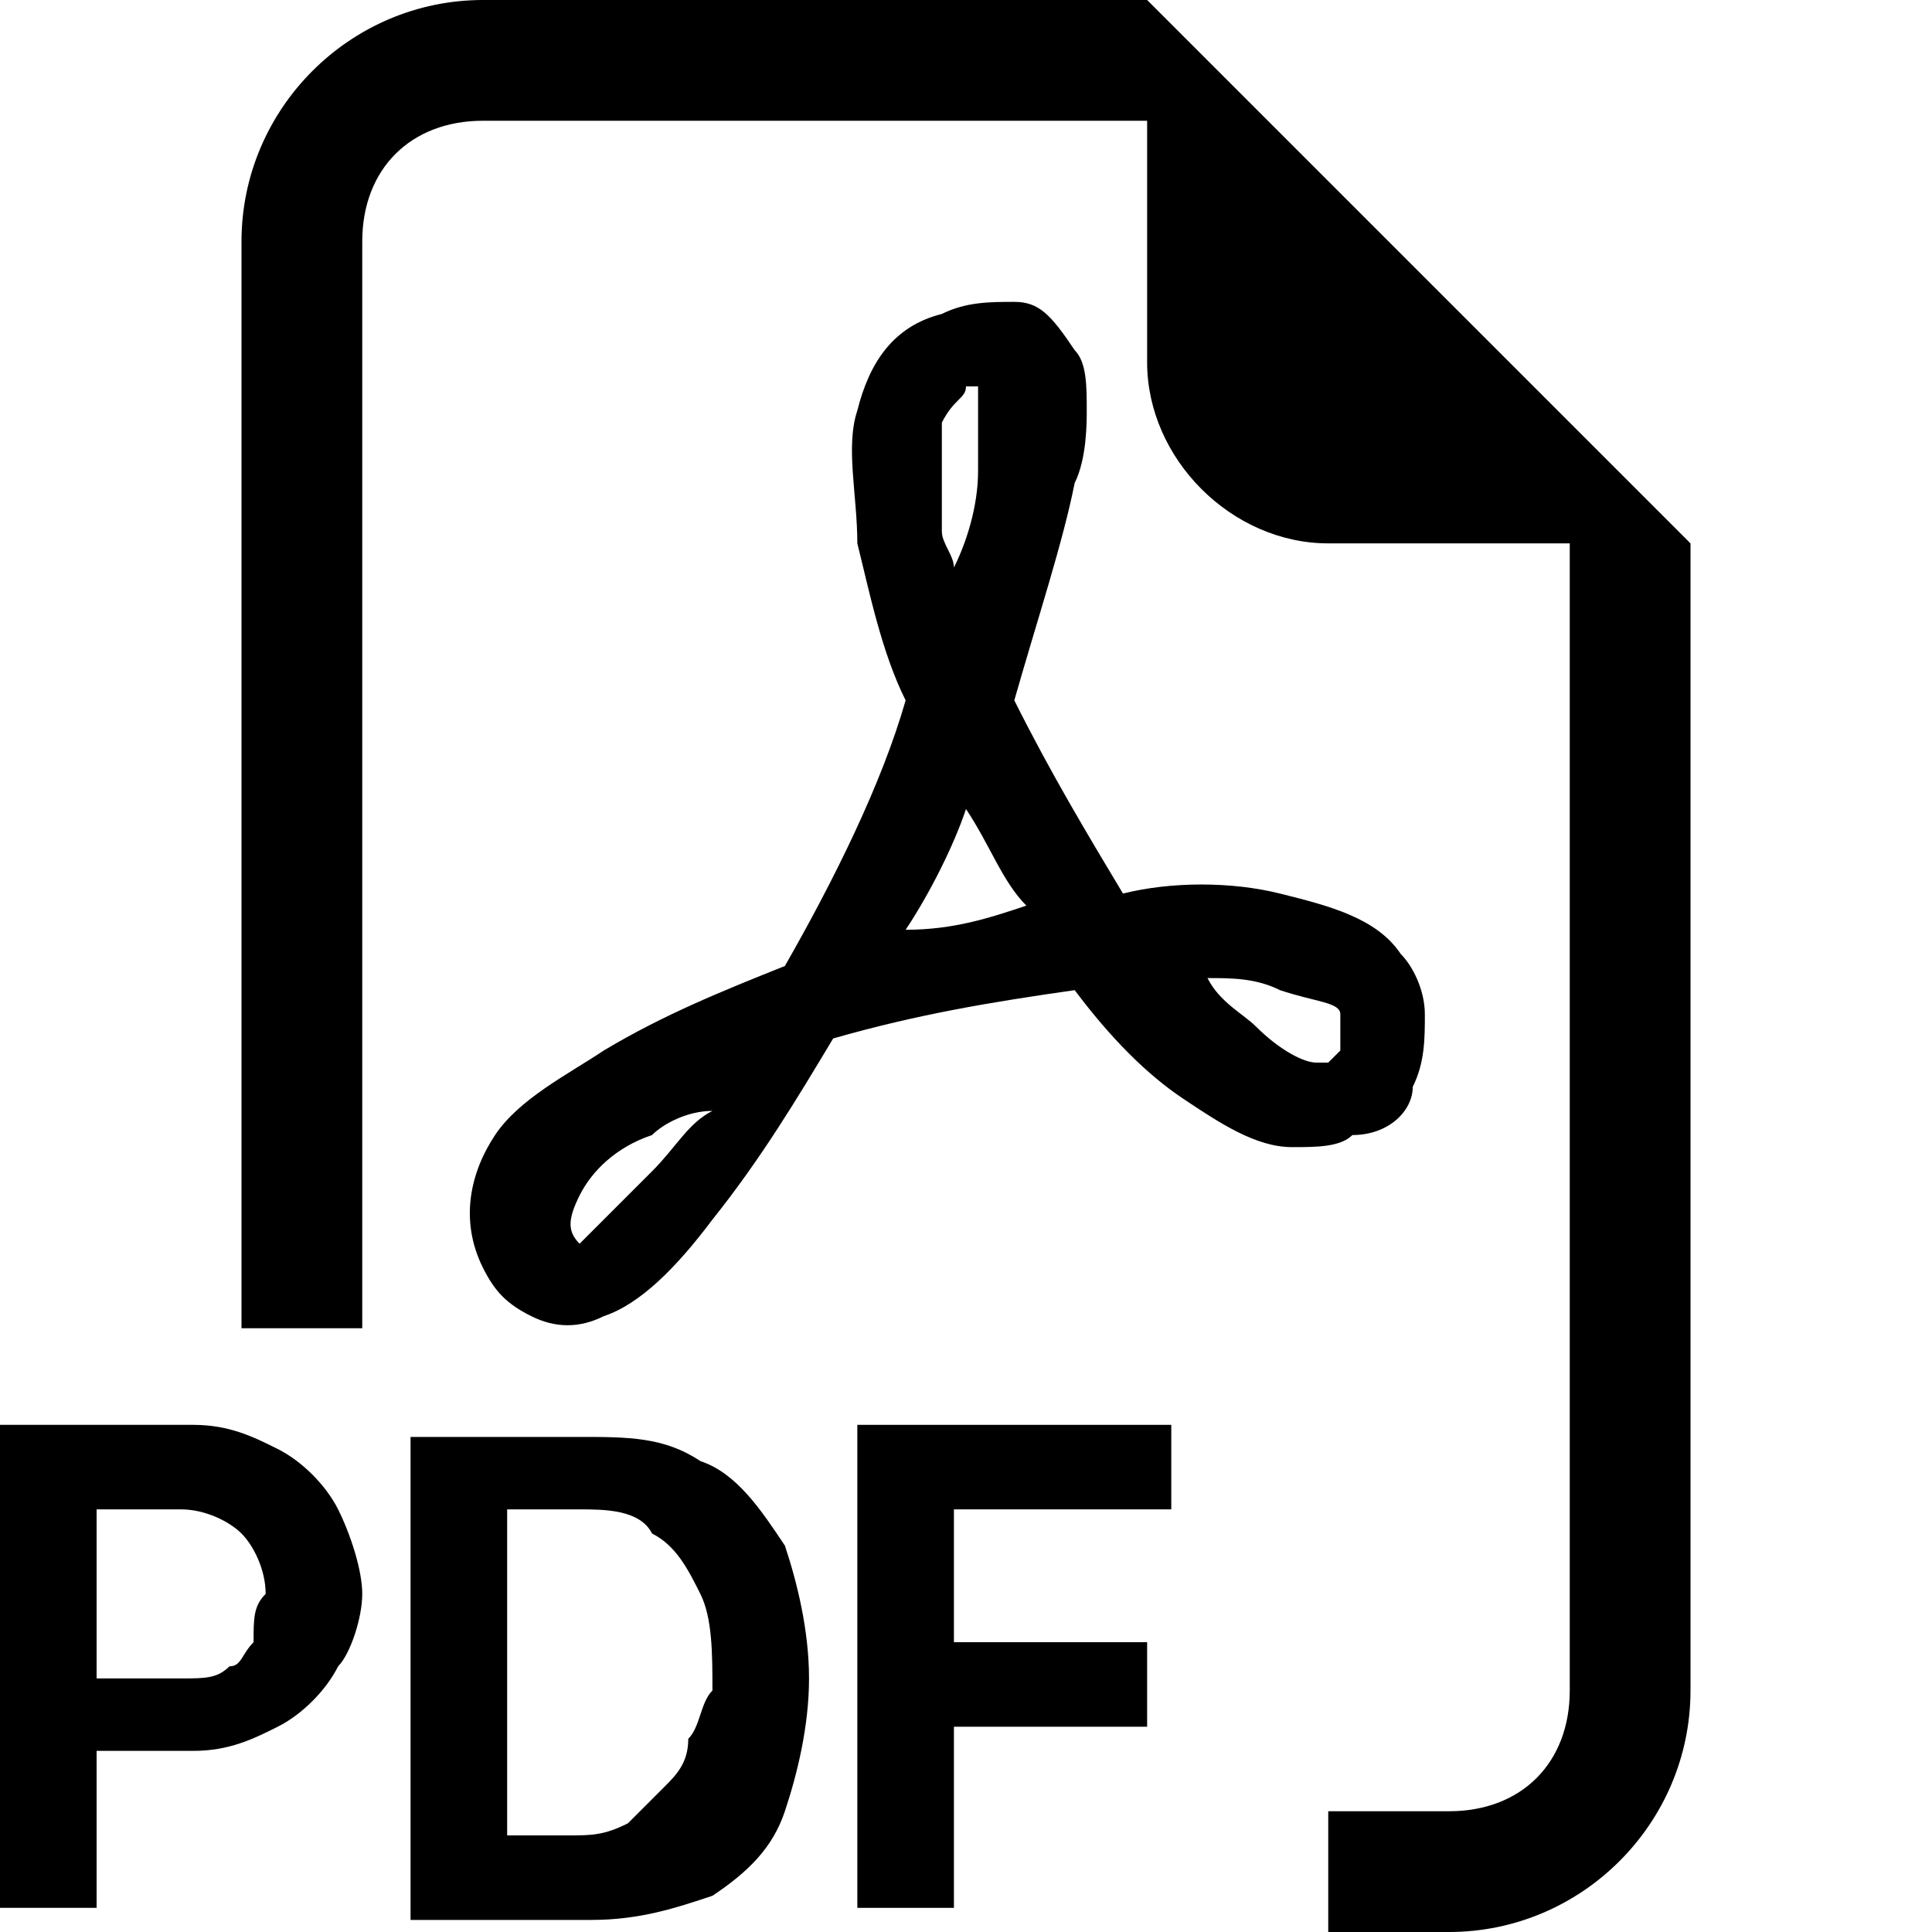
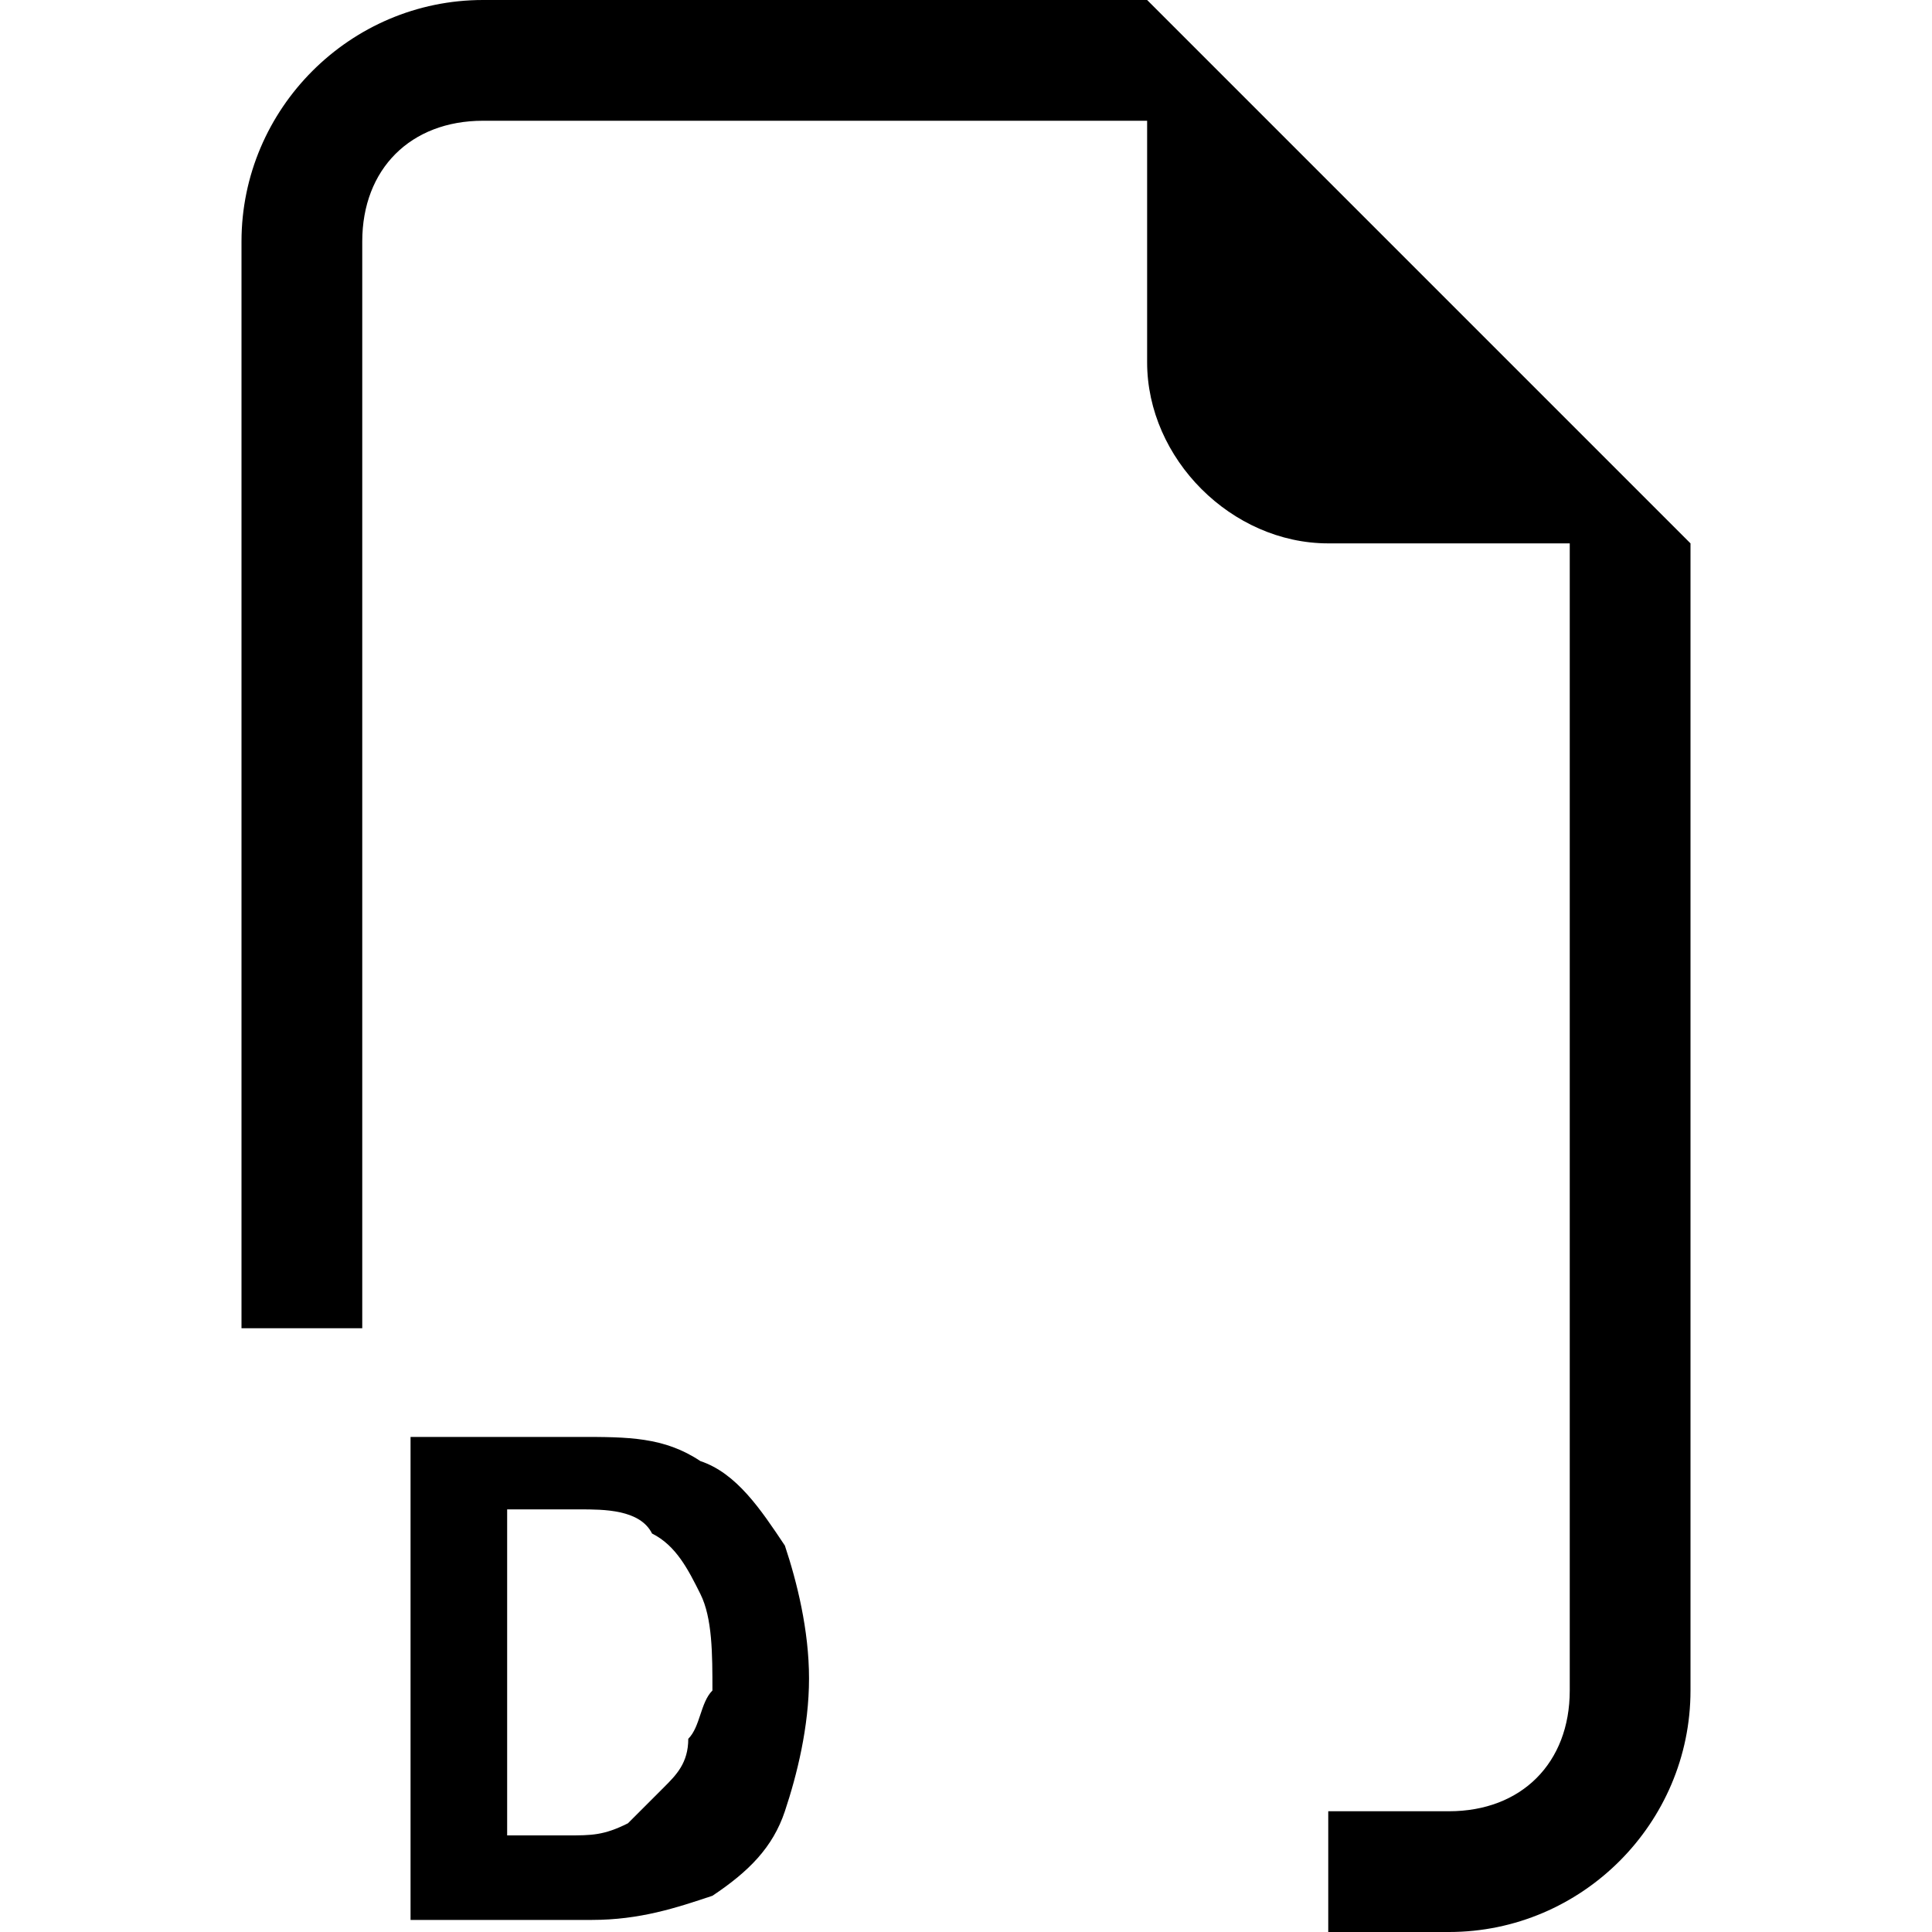
<svg xmlns="http://www.w3.org/2000/svg" version="1.1" id="Layer_1" x="0px" y="0px" viewBox="0 0 16 16" style="enable-background:new 0 0 16 16;" xml:space="preserve">
  <style type="text/css">
	.st0{fill:#000000;}
</style>
  <g>
    <path class="st0" d="M9.5,0H4C2.9,0,2,0.9,2,2v9h1V2c0-0.6,0.4-1,1-1h5.5v2c0,0.8,0.7,1.5,1.5,1.5h2V14c0,0.6-0.4,1-1,1h-1v1h1    c1.1,0,2-0.9,2-2V4.5L9.5,0z" />
-     <path class="st0" d="M2.3,12c-0.2-0.1-0.4-0.2-0.7-0.2H0v4h0.8v-1.3h0.8c0.3,0,0.5-0.1,0.7-0.2c0.2-0.1,0.4-0.3,0.5-0.5    C2.9,13.7,3,13.4,3,13.2c0-0.2-0.1-0.5-0.2-0.7C2.7,12.3,2.5,12.1,2.3,12z M2.1,13.6c-0.1,0.1-0.1,0.2-0.2,0.2    c-0.1,0.1-0.2,0.1-0.4,0.1H0.8v-1.4h0.7c0.2,0,0.4,0.1,0.5,0.2c0.1,0.1,0.2,0.3,0.2,0.5C2.1,13.3,2.1,13.4,2.1,13.6z" />
-     <path class="st0" d="M11.7,9c0.1-0.2,0.1-0.4,0.1-0.6c0-0.2-0.1-0.4-0.2-0.5c-0.2-0.3-0.6-0.4-1-0.5c-0.4-0.1-0.9-0.1-1.3,0    C9,6.9,8.7,6.4,8.4,5.8C8.6,5.1,8.8,4.5,8.9,4C9,3.8,9,3.5,9,3.4c0-0.2,0-0.4-0.1-0.5C8.7,2.6,8.6,2.5,8.4,2.5    c-0.2,0-0.4,0-0.6,0.1C7.4,2.7,7.2,3,7.1,3.4c-0.1,0.3,0,0.7,0,1.1c0.1,0.4,0.2,0.9,0.4,1.3C7.3,6.5,6.9,7.3,6.5,8    C6,8.2,5.5,8.4,5,8.7C4.7,8.9,4.3,9.1,4.1,9.4c-0.2,0.3-0.3,0.7-0.1,1.1c0.1,0.2,0.2,0.3,0.4,0.4c0.2,0.1,0.4,0.1,0.6,0    c0.3-0.1,0.6-0.4,0.9-0.8c0.4-0.5,0.7-1,1-1.5c0.7-0.2,1.3-0.3,2-0.4c0.3,0.4,0.6,0.7,0.9,0.9c0.3,0.2,0.6,0.4,0.9,0.4    c0.2,0,0.4,0,0.5-0.1C11.5,9.4,11.7,9.2,11.7,9z M5.4,9.7c-0.3,0.3-0.5,0.5-0.6,0.6c0,0,0,0,0,0c0,0,0,0,0,0    c-0.1-0.1-0.1-0.2,0-0.4c0.1-0.2,0.3-0.4,0.6-0.5c0.1-0.1,0.3-0.2,0.5-0.2C5.7,9.3,5.6,9.5,5.4,9.7z M7.8,3.5    C7.9,3.3,8,3.3,8,3.2c0,0,0.1,0,0.1,0c0,0.1,0,0.1,0,0.2c0,0.1,0,0.3,0,0.5c0,0.3-0.1,0.6-0.2,0.8c0-0.1-0.1-0.2-0.1-0.3    C7.8,4,7.8,3.7,7.8,3.5z M7.5,7.7L7.5,7.7C7.7,7.4,7.9,7,8,6.7C8.2,7,8.3,7.3,8.5,7.5C8.2,7.6,7.9,7.7,7.5,7.7z M11.1,8.7    c0,0-0.1,0.1-0.1,0.1c0,0,0,0-0.1,0c-0.1,0-0.3-0.1-0.5-0.3c-0.1-0.1-0.3-0.2-0.4-0.4c0.2,0,0.4,0,0.6,0.1    c0.3,0.1,0.5,0.1,0.5,0.2c0,0,0,0,0,0.1C11.1,8.6,11.1,8.6,11.1,8.7z" />
    <path class="st0" d="M5.8,12.1c-0.3-0.2-0.6-0.2-1-0.2H3.4v4h1.5c0.4,0,0.7-0.1,1-0.2c0.3-0.2,0.5-0.4,0.6-0.7    c0.1-0.3,0.2-0.7,0.2-1.1c0-0.4-0.1-0.8-0.2-1.1C6.3,12.5,6.1,12.2,5.8,12.1z M5.7,14.4c0,0.2-0.1,0.3-0.2,0.4    c-0.1,0.1-0.2,0.2-0.3,0.3c-0.2,0.1-0.3,0.1-0.5,0.1H4.2v-2.7h0.6c0.2,0,0.5,0,0.6,0.2c0.2,0.1,0.3,0.3,0.4,0.5    c0.1,0.2,0.1,0.5,0.1,0.8C5.8,14.1,5.8,14.3,5.7,14.4z" />
-     <polygon class="st0" points="7.1,15.8 7.9,15.8 7.9,14.3 9.5,14.3 9.5,13.6 7.9,13.6 7.9,12.5 9.7,12.5 9.7,11.8 7.1,11.8    " />
  </g>
</svg>